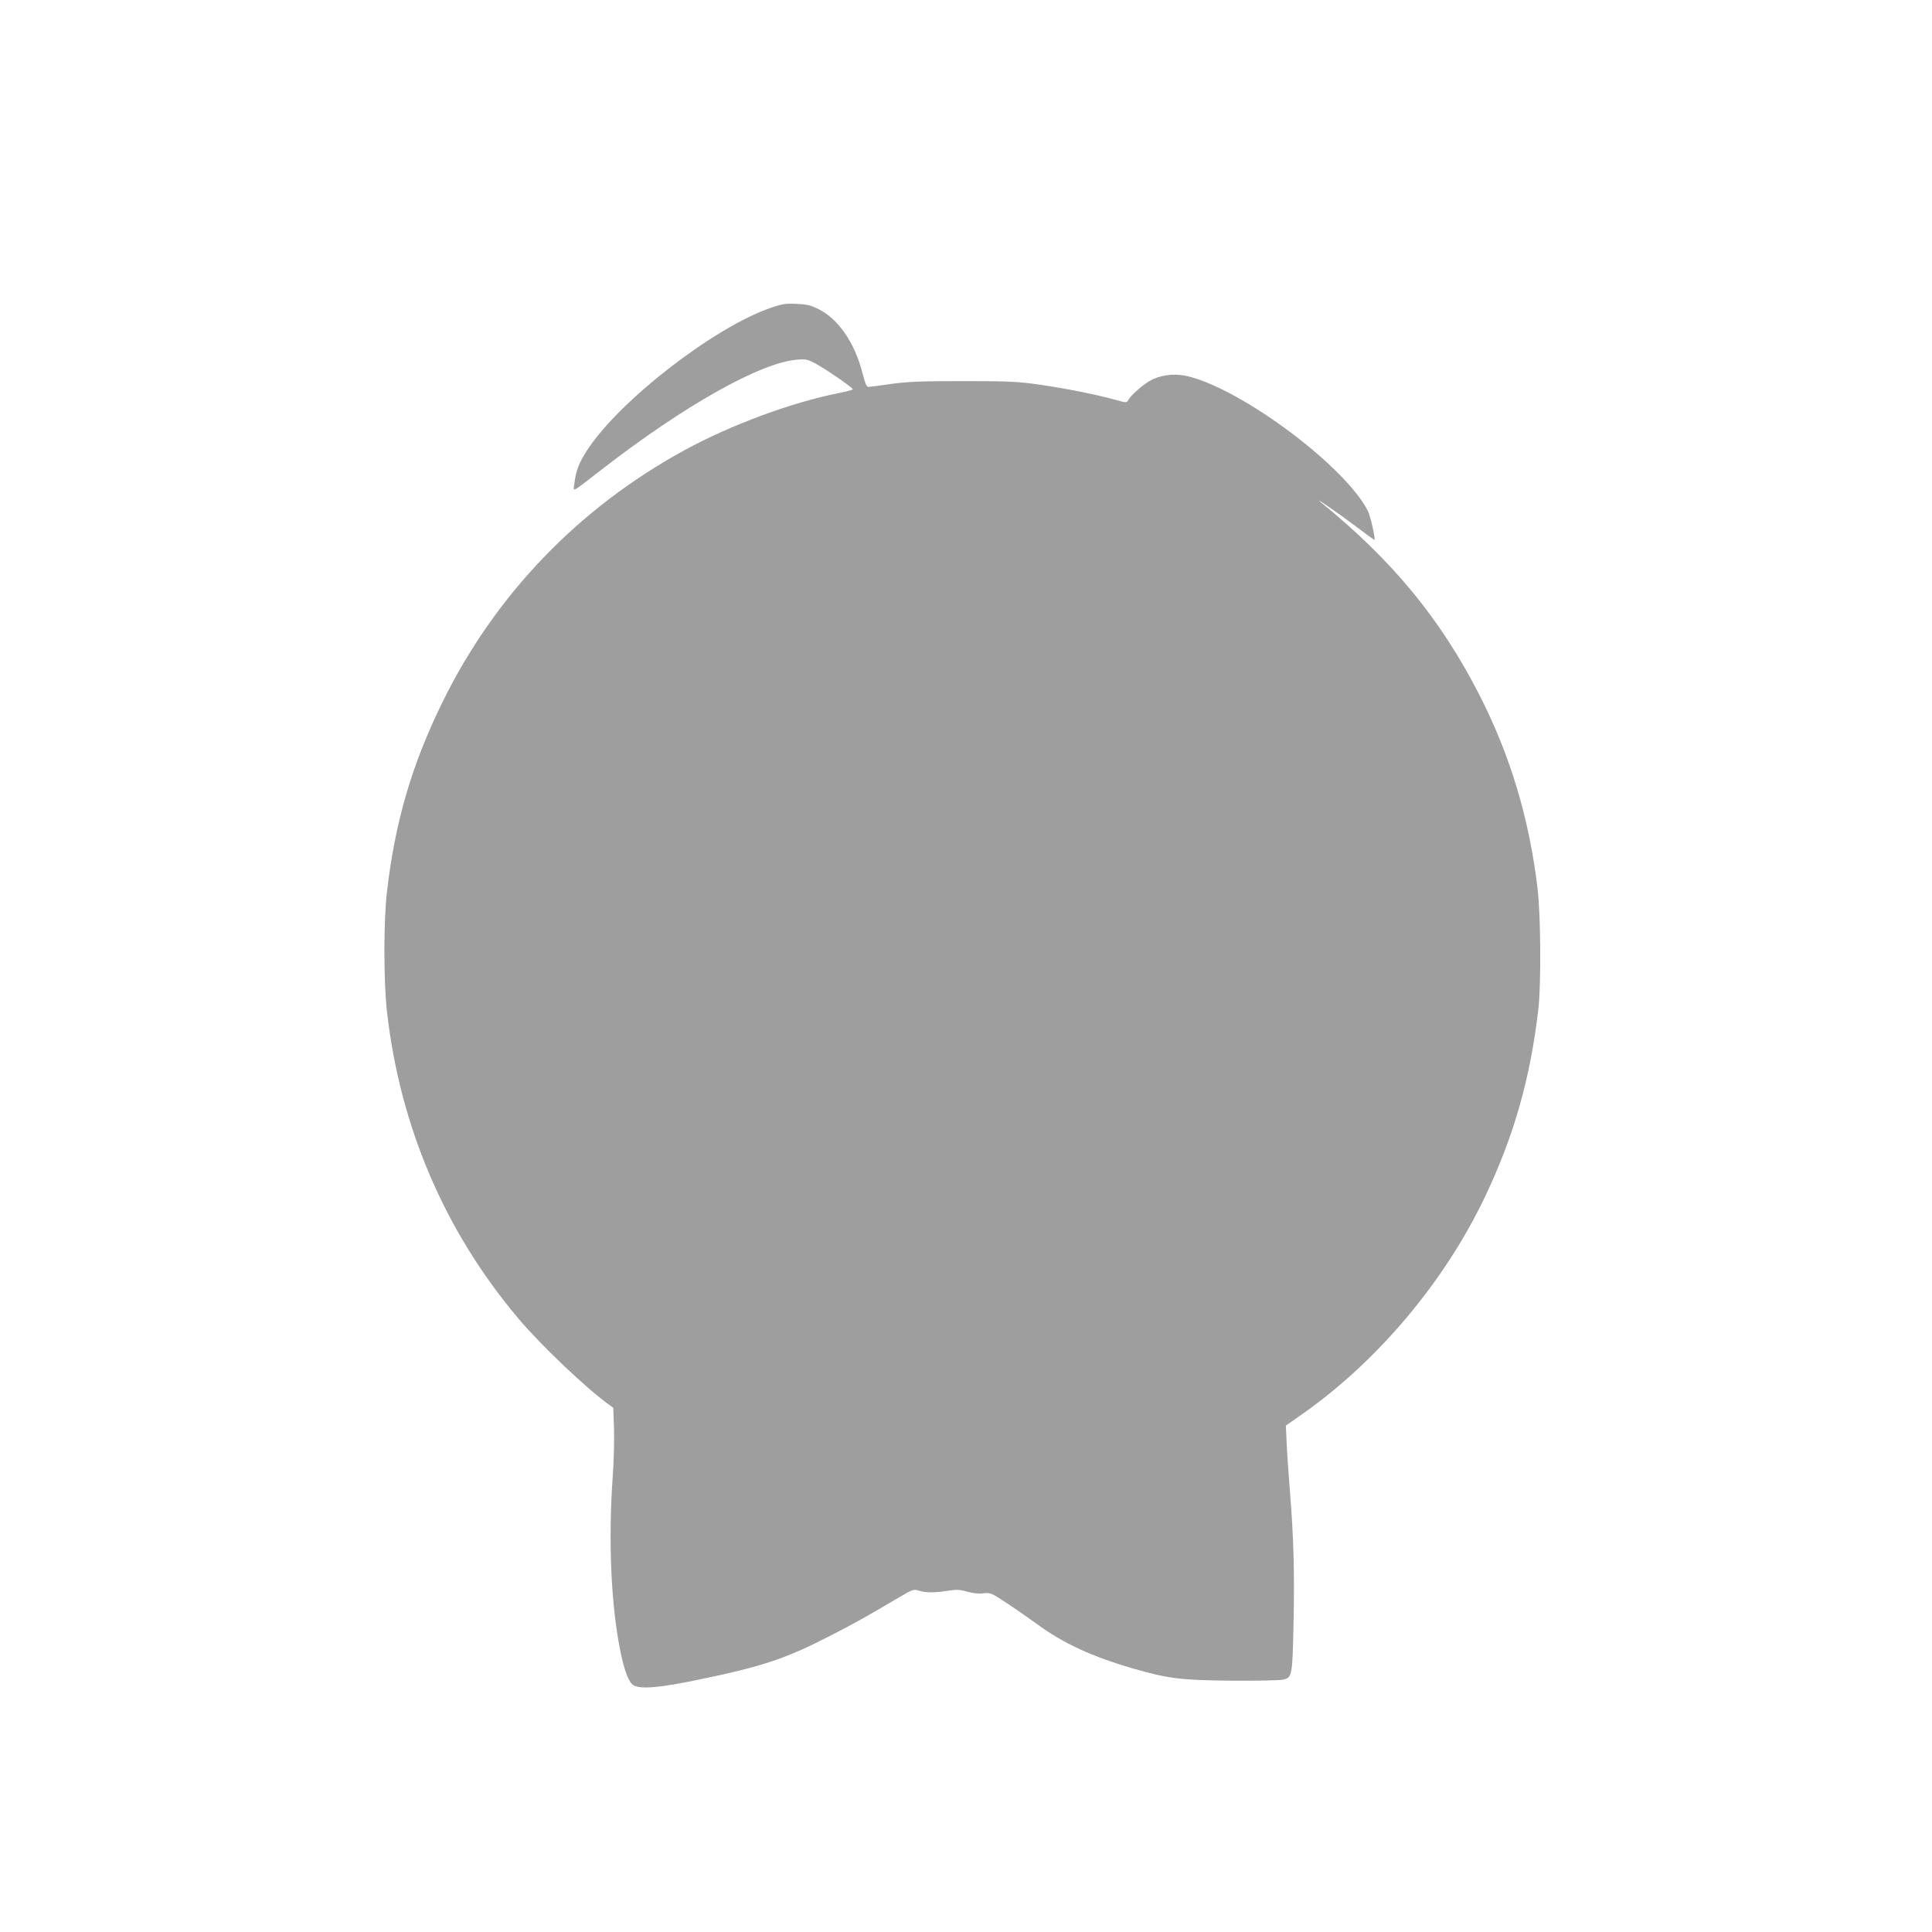
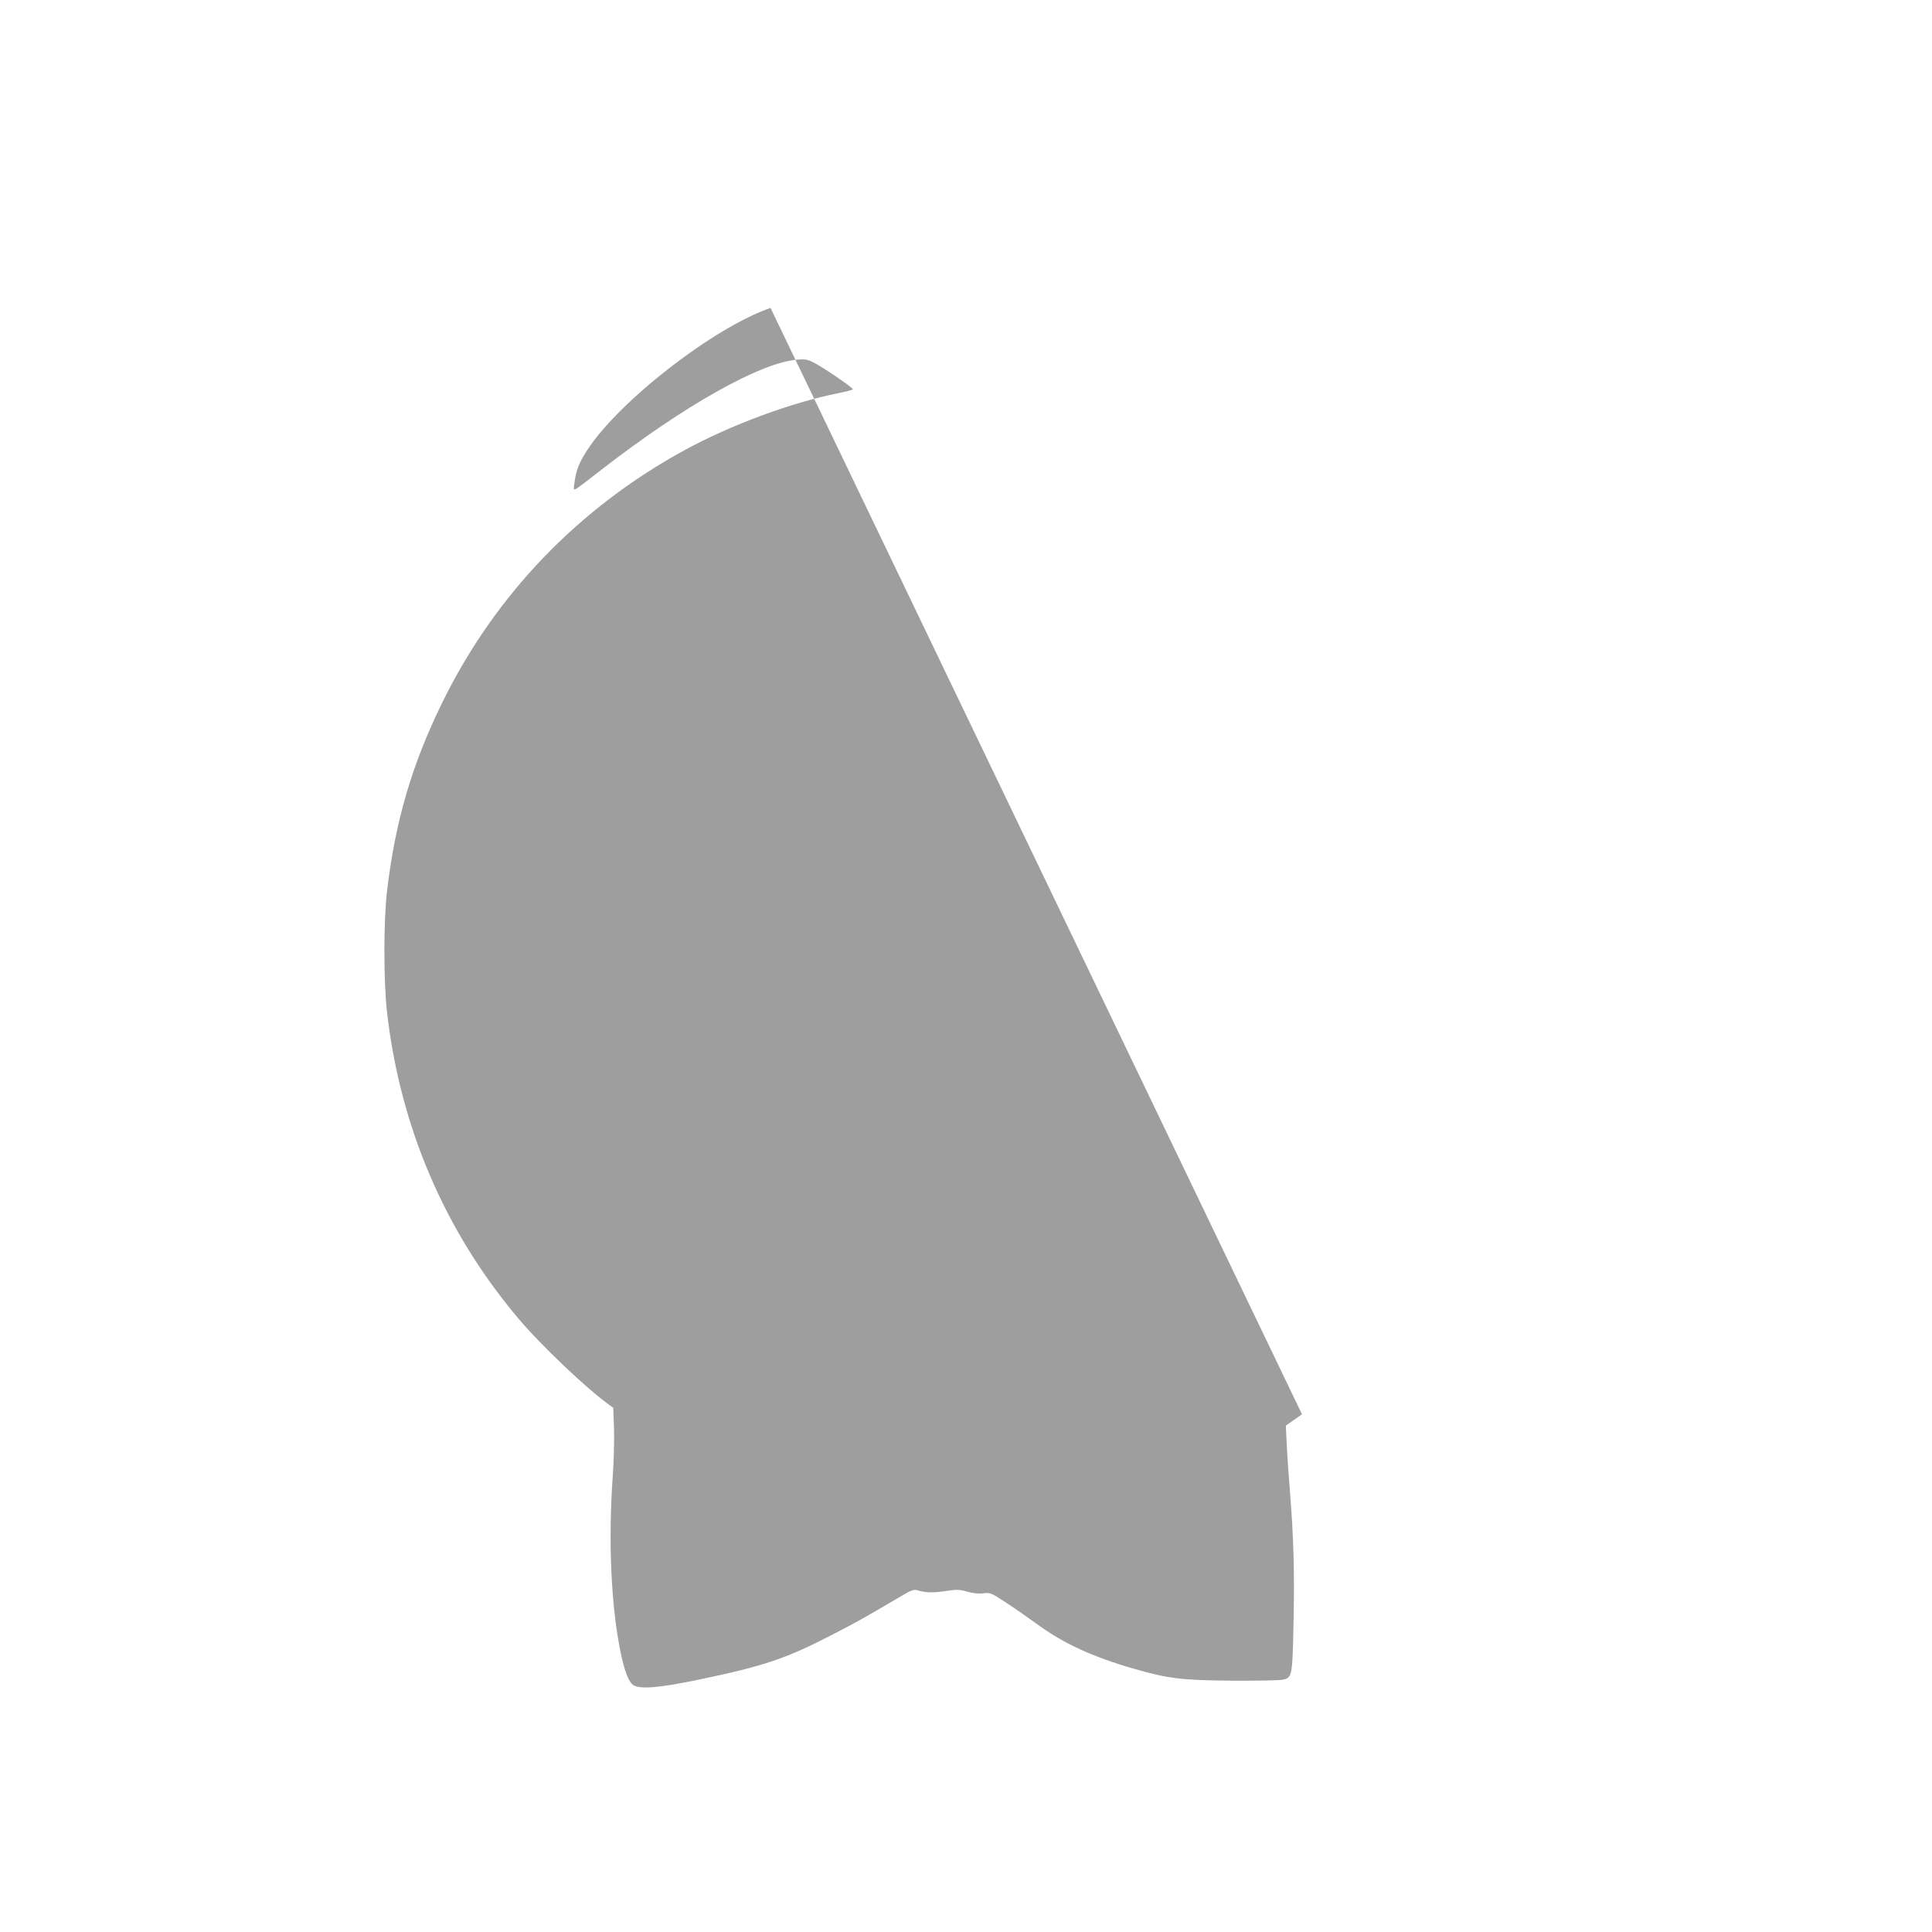
<svg xmlns="http://www.w3.org/2000/svg" version="1.0" width="1280pt" height="1280pt" viewBox="0 0 1280 1280" preserveAspectRatio="xMidYMid meet">
  <g transform="translate(0,1280) scale(0.1,-0.1)" fill="#9e9e9e" stroke="none">
-     <path d="M5105 10760 c-372 -128 -993 -608 -1210 -935 -57 -87 -79 -140 -89 -224 -8 -64 -30 -74 176 85 550 427 1055 711 1298 731 59 5 71 2 122 -25 67 -36 248 -160 248 -171 0 -4 -42 -15 -92 -25 -313 -62 -713 -210 -1020 -377 -705 -384 -1259 -961 -1608 -1674 -201 -410 -311 -784 -366 -1250 -23 -192 -23 -597 0 -800 87 -761 383 -1453 870 -2030 146 -174 451 -464 600 -571 l29 -21 5 -139 c2 -76 -1 -215 -8 -309 -31 -433 -12 -860 51 -1169 27 -132 57 -207 89 -223 50 -25 173 -14 420 37 439 91 584 140 885 295 171 88 217 114 448 250 95 56 99 57 136 46 48 -14 103 -14 191 0 58 9 79 8 127 -6 38 -11 75 -15 107 -11 47 5 53 3 147 -59 54 -35 149 -101 211 -146 173 -127 366 -216 641 -295 229 -66 316 -76 652 -79 165 -1 316 2 336 7 60 13 62 26 69 378 7 329 1 561 -24 871 -8 101 -18 240 -21 309 l-6 125 107 75 c501 351 944 878 1212 1440 192 403 301 785 354 1245 19 167 16 627 -6 805 -56 463 -181 876 -384 1275 -259 506 -577 892 -1052 1278 -64 52 123 -77 239 -165 63 -48 116 -86 117 -85 8 7 -27 160 -44 193 -149 292 -817 794 -1183 889 -83 22 -169 15 -242 -18 -52 -24 -143 -102 -163 -139 -9 -17 -14 -17 -84 3 -125 35 -337 77 -506 101 -140 20 -200 23 -499 23 -275 0 -366 -3 -476 -18 -76 -11 -144 -20 -154 -20 -13 -2 -22 18 -41 92 -51 200 -160 358 -291 423 -53 26 -79 32 -146 35 -71 3 -94 0 -172 -27z" />
+     <path d="M5105 10760 c-372 -128 -993 -608 -1210 -935 -57 -87 -79 -140 -89 -224 -8 -64 -30 -74 176 85 550 427 1055 711 1298 731 59 5 71 2 122 -25 67 -36 248 -160 248 -171 0 -4 -42 -15 -92 -25 -313 -62 -713 -210 -1020 -377 -705 -384 -1259 -961 -1608 -1674 -201 -410 -311 -784 -366 -1250 -23 -192 -23 -597 0 -800 87 -761 383 -1453 870 -2030 146 -174 451 -464 600 -571 l29 -21 5 -139 c2 -76 -1 -215 -8 -309 -31 -433 -12 -860 51 -1169 27 -132 57 -207 89 -223 50 -25 173 -14 420 37 439 91 584 140 885 295 171 88 217 114 448 250 95 56 99 57 136 46 48 -14 103 -14 191 0 58 9 79 8 127 -6 38 -11 75 -15 107 -11 47 5 53 3 147 -59 54 -35 149 -101 211 -146 173 -127 366 -216 641 -295 229 -66 316 -76 652 -79 165 -1 316 2 336 7 60 13 62 26 69 378 7 329 1 561 -24 871 -8 101 -18 240 -21 309 l-6 125 107 75 z" />
  </g>
</svg>